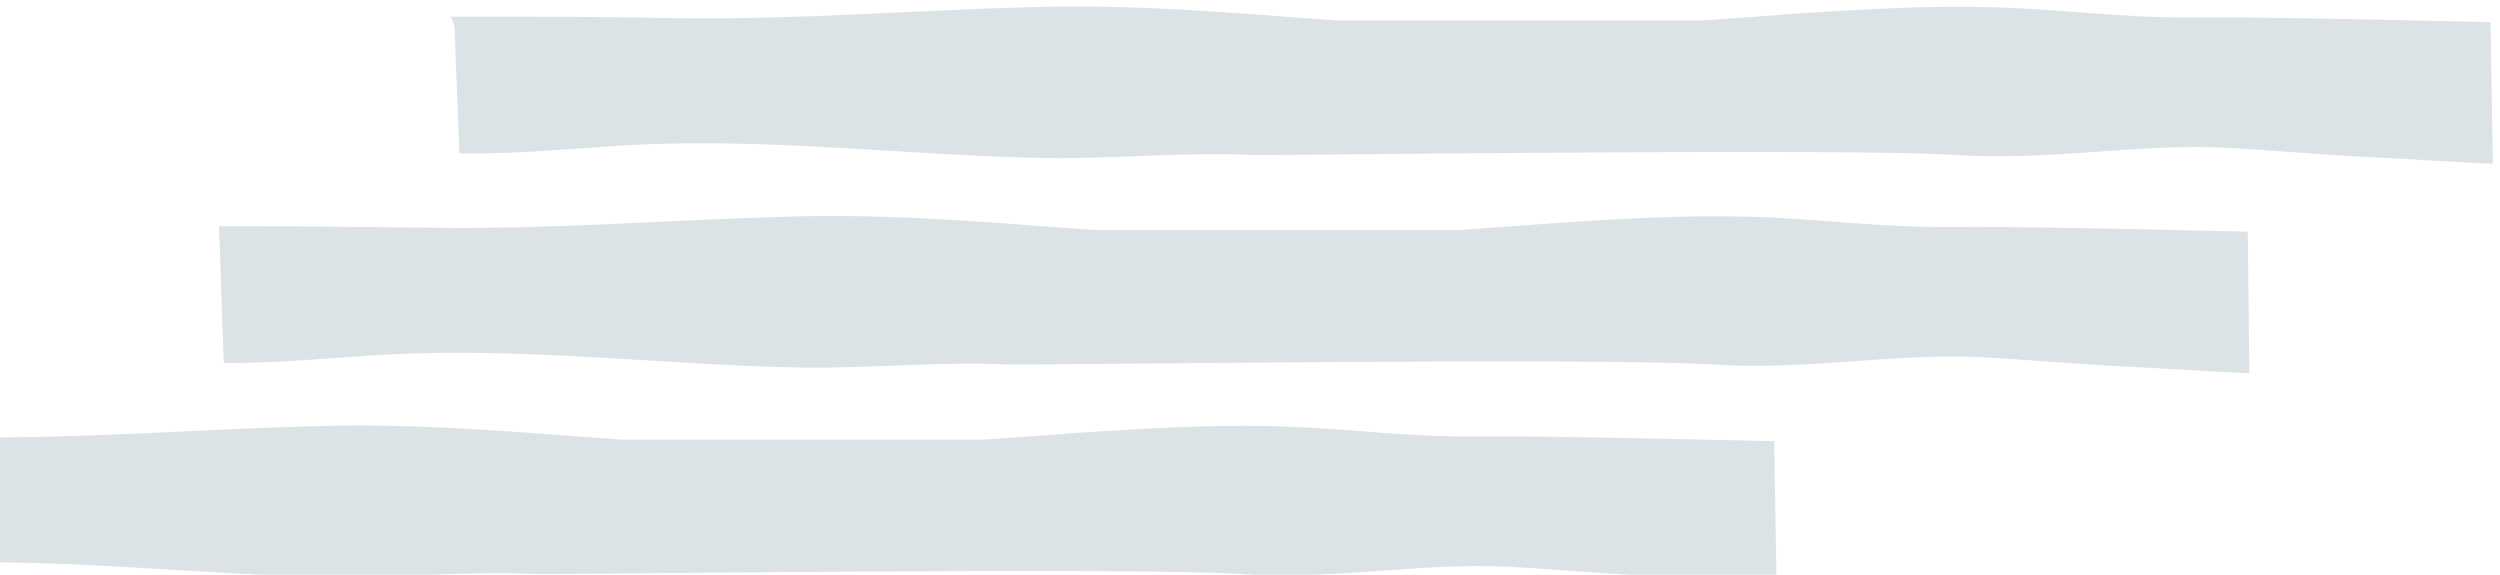
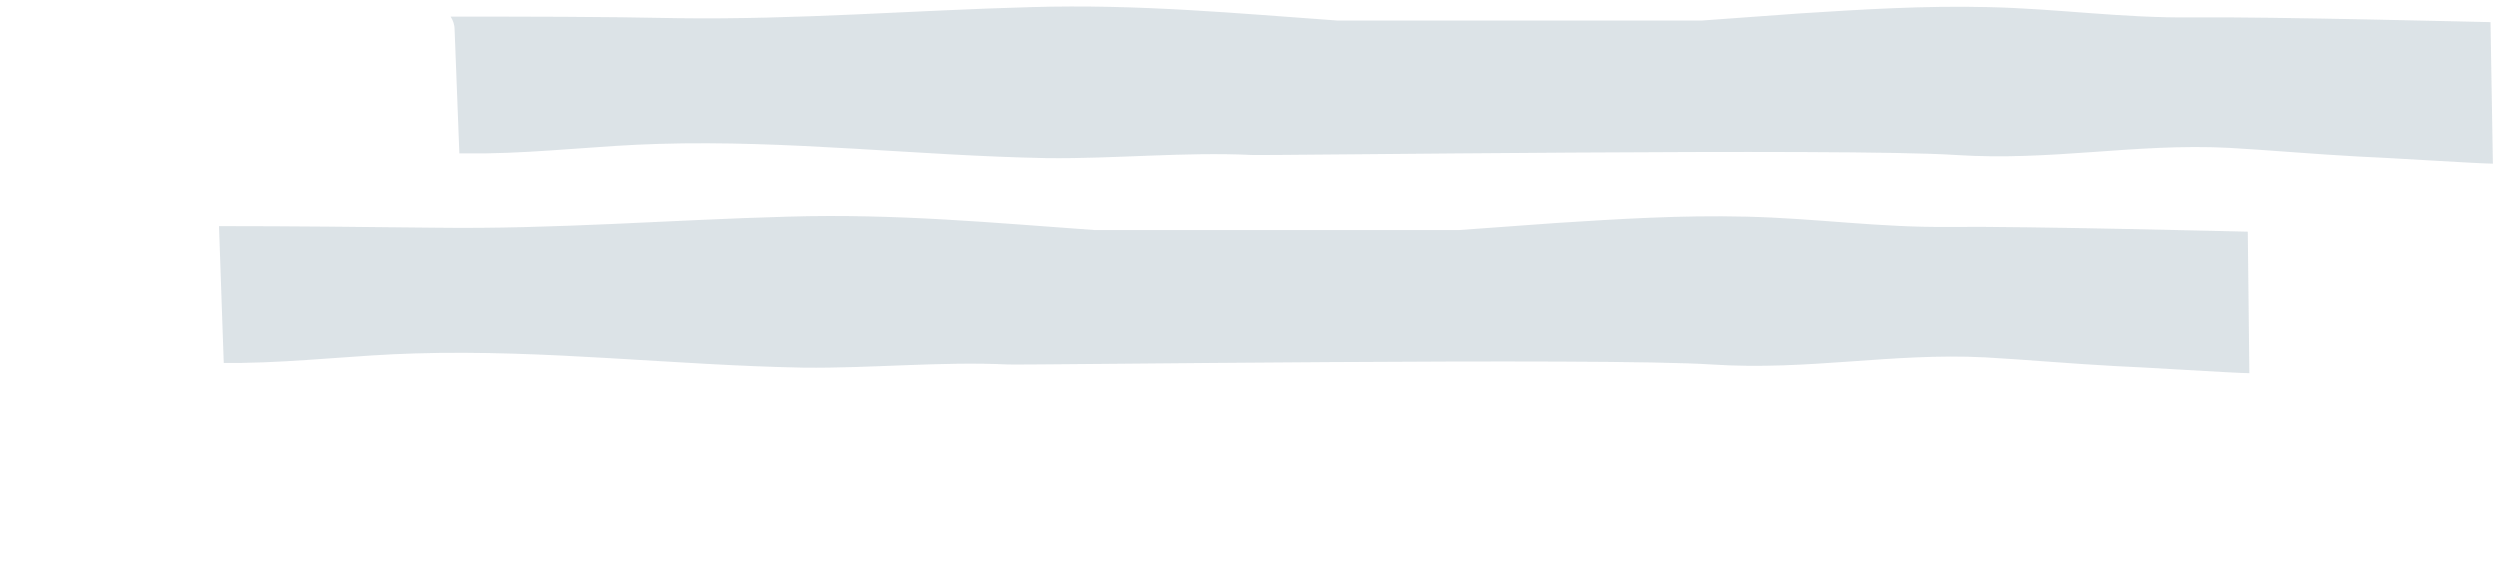
<svg xmlns="http://www.w3.org/2000/svg" version="1.1" id="Layer_1" x="0px" y="0px" viewBox="-147 360.3 316.2 72.7" style="enable-background:new -147 360.3 316.2 72.7;" xml:space="preserve">
  <style type="text/css">
	.st0{opacity:0.2;}
	.st1{fill:#527186;}
</style>
  <g id="Main-BG">
</g>
  <g id="WIngs" class="st0">
-     <path class="st1" d="M77.4,416.1c-0.5,0-27.9-0.7-37.7-0.6c-9,0.1-16.9-1.1-25.8-1.3C5.7,414-2.2,414.5-10,415   c-4.1,0.3-8.3,0.6-12.4,0.9c-14.5,0-30,0-46,0c-12.7-0.9-25.1-2.1-38.8-1.7c-14.9,0.4-29.4,1.6-44.6,1.4   c-8.8-0.1-17.7-0.2-26.5-0.2c0.2,5.8,0.4,11.5,0.6,17.3c0.5,0,1,0,1.5,0c7.3-0.1,14.6-1,21.9-1.2c16.5-0.5,32.8,1.5,49.1,1.8   c8.6,0.1,17.4-0.8,25.9-0.4c2.7,0.1,75.4-0.9,89,0c12.3,0.8,22.7-1.5,34.6-0.9c5.3,0.3,10.8,0.8,16.4,1.1c2.9,0.1,15.3,0.9,17,0.9   L77.4,416.1z" />
    <path class="st1" d="M137.3,389.6c-0.5,0-27.9-0.7-37.7-0.6c-9,0.1-16.9-1.1-25.8-1.3c-8.2-0.2-16.1,0.3-23.9,0.8   c-4.1,0.3-8.3,0.6-12.4,0.9c-14.5,0-30,0-46,0c-12.7-0.9-25.1-2.1-38.8-1.7c-14.9,0.4-29.4,1.6-44.6,1.4   c-9.1-0.1-18.3-0.2-27.4-0.2c0.2,5.8,0.4,11.5,0.6,17.3c0.8,0,1.6,0,2.3,0c7.3-0.1,14.6-1,21.9-1.2c16.5-0.5,32.8,1.5,49.1,1.8   c8.6,0.1,17.4-0.8,25.9-0.4c2.7,0.1,75.4-0.9,89,0c12.3,0.8,22.7-1.5,34.6-0.9c5.3,0.3,10.8,0.8,16.4,1.1c2.9,0.1,15.3,0.9,17,0.9   L137.3,389.6z" />
    <path class="st1" d="M168,363.1c-0.5,0-27.9-0.7-37.7-0.6c-9,0.1-16.9-1.1-25.8-1.3c-8.2-0.2-16.1,0.3-23.9,0.8   c-4.1,0.3-8.3,0.6-12.4,0.9c-14.5,0-30,0-46,0c-12.7-0.9-25.1-2.1-38.8-1.7c-14.9,0.4-29.4,1.6-44.6,1.4   c-9.6-0.2-19.2-0.2-28.8-0.2c0.3,0.5,0.5,1,0.5,1.7c0.2,5.2,0.4,10.4,0.6,15.6c1.1,0,2.2,0,3.3,0c7.3-0.1,14.6-1,21.9-1.2   c16.5-0.5,32.8,1.5,49.1,1.8c8.6,0.1,17.4-0.8,25.9-0.4c2.7,0.1,75.4-0.9,89,0c12.3,0.8,22.7-1.5,34.6-0.9   c5.3,0.3,10.8,0.8,16.4,1.1c2.9,0.1,15.3,0.9,17,0.9L168,363.1z" />
  </g>
  <g id="Background">
</g>
  <g id="Buildings">
</g>
  <g id="Base">
</g>
  <g id="People">
</g>
  <g id="Text" class="st0">
</g>
</svg>